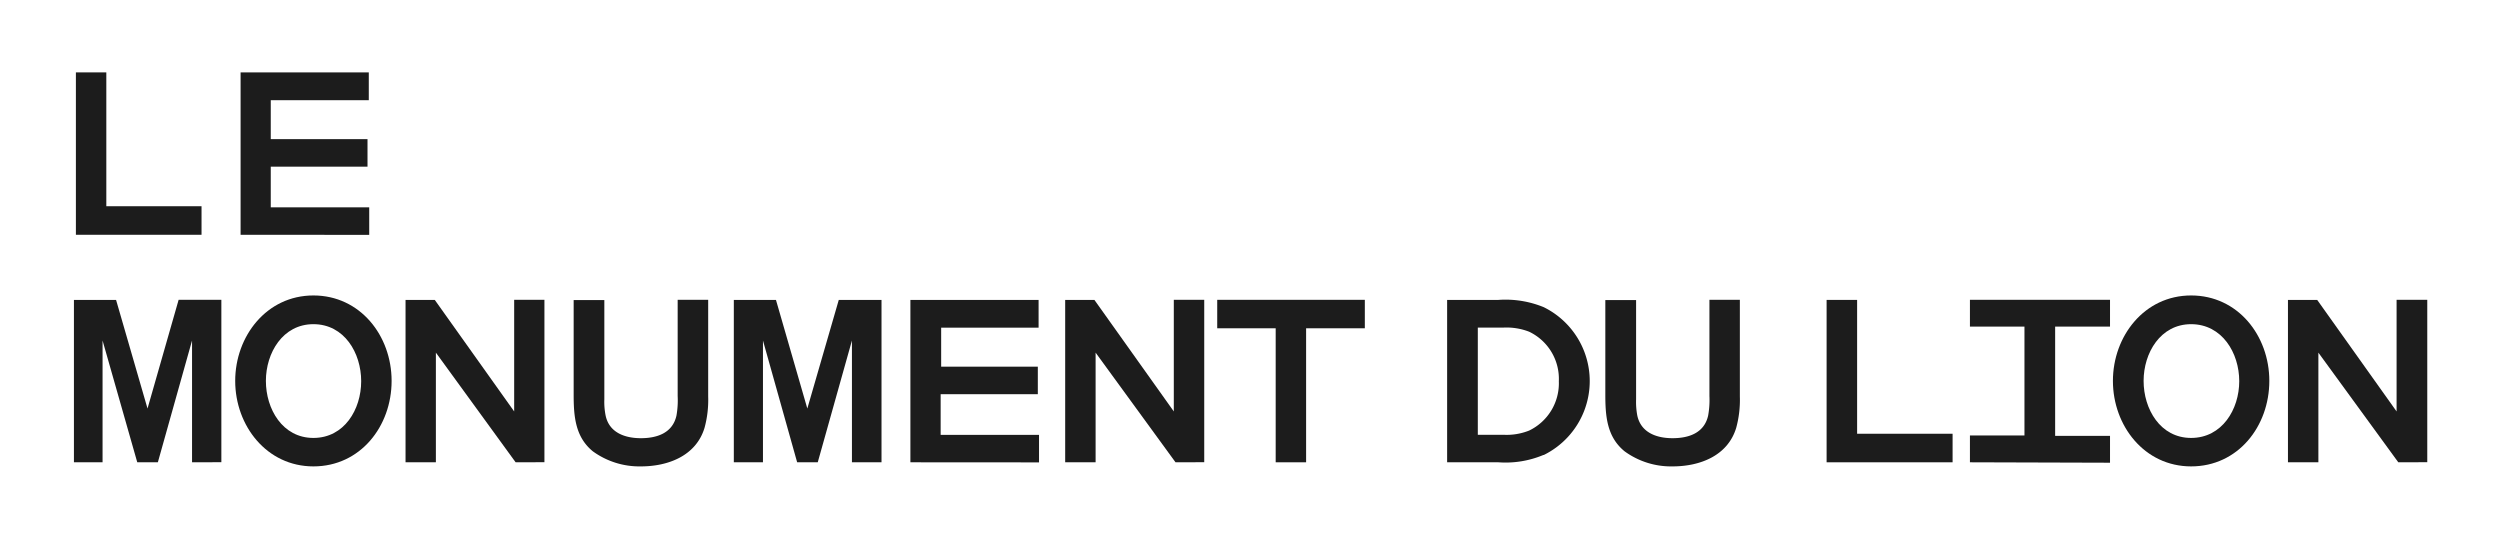
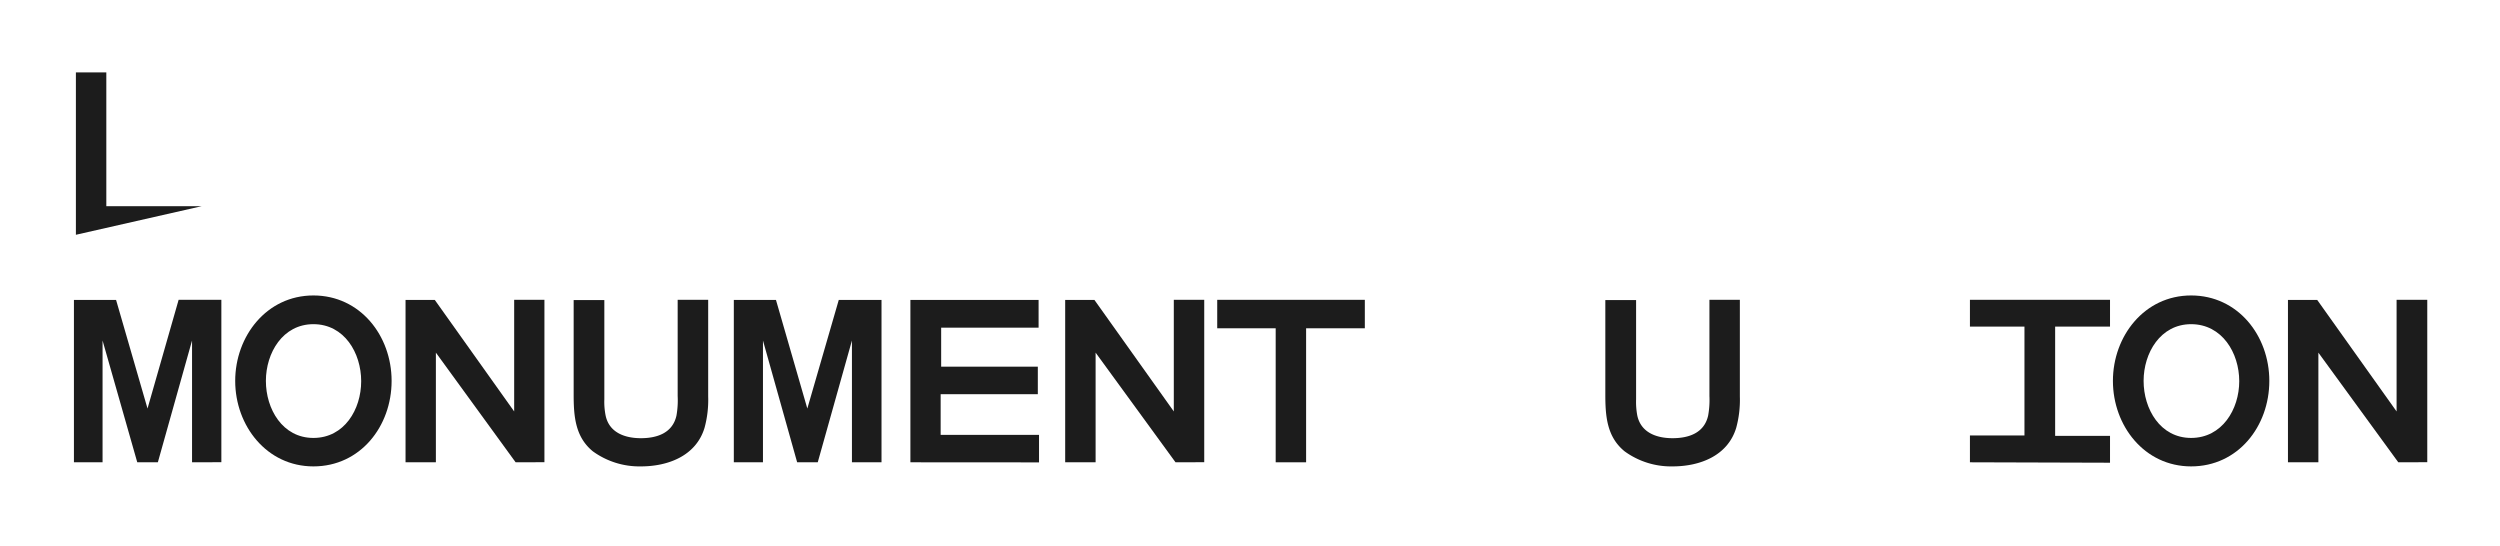
<svg xmlns="http://www.w3.org/2000/svg" width="292.51" height="63.83" viewBox="0 0 292.51 63.83">
  <defs>
    <style>
      .cls-1 {
        isolation: isolate;
      }

      .cls-2 {
        fill: #1c1c1c;
      }
    </style>
  </defs>
  <g id="Ebene_3" data-name="Ebene 3">
    <g id="Das_Löwendenkmal" data-name="Das Löwendenkmal" class="cls-1">
      <g class="cls-1">
-         <path class="cls-2" d="M8.88,27.47l0-19h3.56V24.13H23.58l0,3.34Z" />
-         <path class="cls-2" d="M28.15,27.47l0-19h15v3.25H31.68v4.56H43v3.22H31.68v4.76H43.2l0,3.22Z" />
+         <path class="cls-2" d="M8.88,27.47l0-19h3.56V24.13H23.58Z" />
        <path class="cls-2" d="M22.47,54.09l0-14.25-4,14.25H16.06L12,39.84l0,14.25H8.65l0-19h4.93l3.68,12.71L20.9,35.08h5l0,19Z" />
        <path class="cls-2" d="M36.67,54.57c-5.47,0-9.15-4.76-9.15-10s3.68-10,9.15-10,9.15,4.7,9.15,10S42.17,54.57,36.67,54.57Zm0-16.64c-3.59,0-5.56,3.36-5.56,6.64s1.94,6.67,5.56,6.67,5.59-3.34,5.59-6.64S40.29,37.93,36.67,37.93Z" />
        <path class="cls-2" d="M60.33,54.09,51,41.26l0,12.83H47.45l0-19h3.42l9.29,13.05V35.08H63.7l0,19Z" />
        <path class="cls-2" d="M82.86,46.39a12.4,12.4,0,0,1-.43,3.68c-1,3.28-4.28,4.5-7.44,4.5a9.27,9.27,0,0,1-5.62-1.76c-2.1-1.71-2.25-4.19-2.25-6.7v-11h3.59v11.6a8.13,8.13,0,0,0,.15,1.91c.42,2,2.25,2.65,4.13,2.65s3.71-.6,4.16-2.65a10.28,10.28,0,0,0,.14-2.28V35.08h3.57Z" />
        <path class="cls-2" d="M99.68,54.09l0-14.25-4,14.25H93.27l-4-14.25,0,14.25H85.86l0-19h4.93l3.67,12.71,3.68-12.71h5l0,19Z" />
        <path class="cls-2" d="M106.52,54.09l0-19h15v3.25h-11.4v4.56h11.31v3.22H110.06v4.76h11.51l0,3.22Z" />
        <path class="cls-2" d="M137.54,54.09l-9.35-12.83,0,12.83h-3.56l0-19h3.42l9.29,13.05V35.08h3.56l0,19Z" />
        <path class="cls-2" d="M152.82,38.41l0,15.68h-3.56l0-15.68h-6.84V35.08h17.27v3.33Z" />
-         <path class="cls-2" d="M180.59,53.23a11.43,11.43,0,0,1-5.27.86h-6l0-19h6a11.75,11.75,0,0,1,5.3.85,9.64,9.64,0,0,1,0,17.3Zm-1.68-14.42a7.29,7.29,0,0,0-3-.48h-3V50.87h3a7.08,7.08,0,0,0,3-.49,6.14,6.14,0,0,0,3.48-5.78A6.11,6.11,0,0,0,178.91,38.81Z" />
        <path class="cls-2" d="M203.57,46.39a12.4,12.4,0,0,1-.43,3.68c-1,3.28-4.27,4.5-7.44,4.5a9.22,9.22,0,0,1-5.61-1.76c-2.11-1.71-2.26-4.19-2.26-6.7v-11h3.6v11.6a8.69,8.69,0,0,0,.14,1.91c.43,2,2.25,2.65,4.13,2.65s3.71-.6,4.16-2.65a10.29,10.29,0,0,0,.15-2.28V35.08h3.56Z" />
-         <path class="cls-2" d="M213.72,54.09l0-19h3.57V50.75h11.17l0,3.34Z" />
        <path class="cls-2" d="M230.49,54.09l0-3.14h6.38V38.21h-6.38V35.08h16.39v3.13h-6.42V51h6.42l0,3.14Z" />
        <path class="cls-2" d="M256.37,54.57c-5.47,0-9.15-4.76-9.15-10s3.68-10,9.15-10,9.15,4.7,9.15,10S261.87,54.57,256.37,54.57Zm0-16.64c-3.59,0-5.56,3.36-5.56,6.64s1.94,6.67,5.56,6.67S262,47.9,262,44.6,260,37.93,256.37,37.93Z" />
        <path class="cls-2" d="M280.61,54.09l-9.35-12.83,0,12.83h-3.56l0-19h3.42l9.29,13.05V35.08H284l0,19Z" />
      </g>
    </g>
  </g>
</svg>